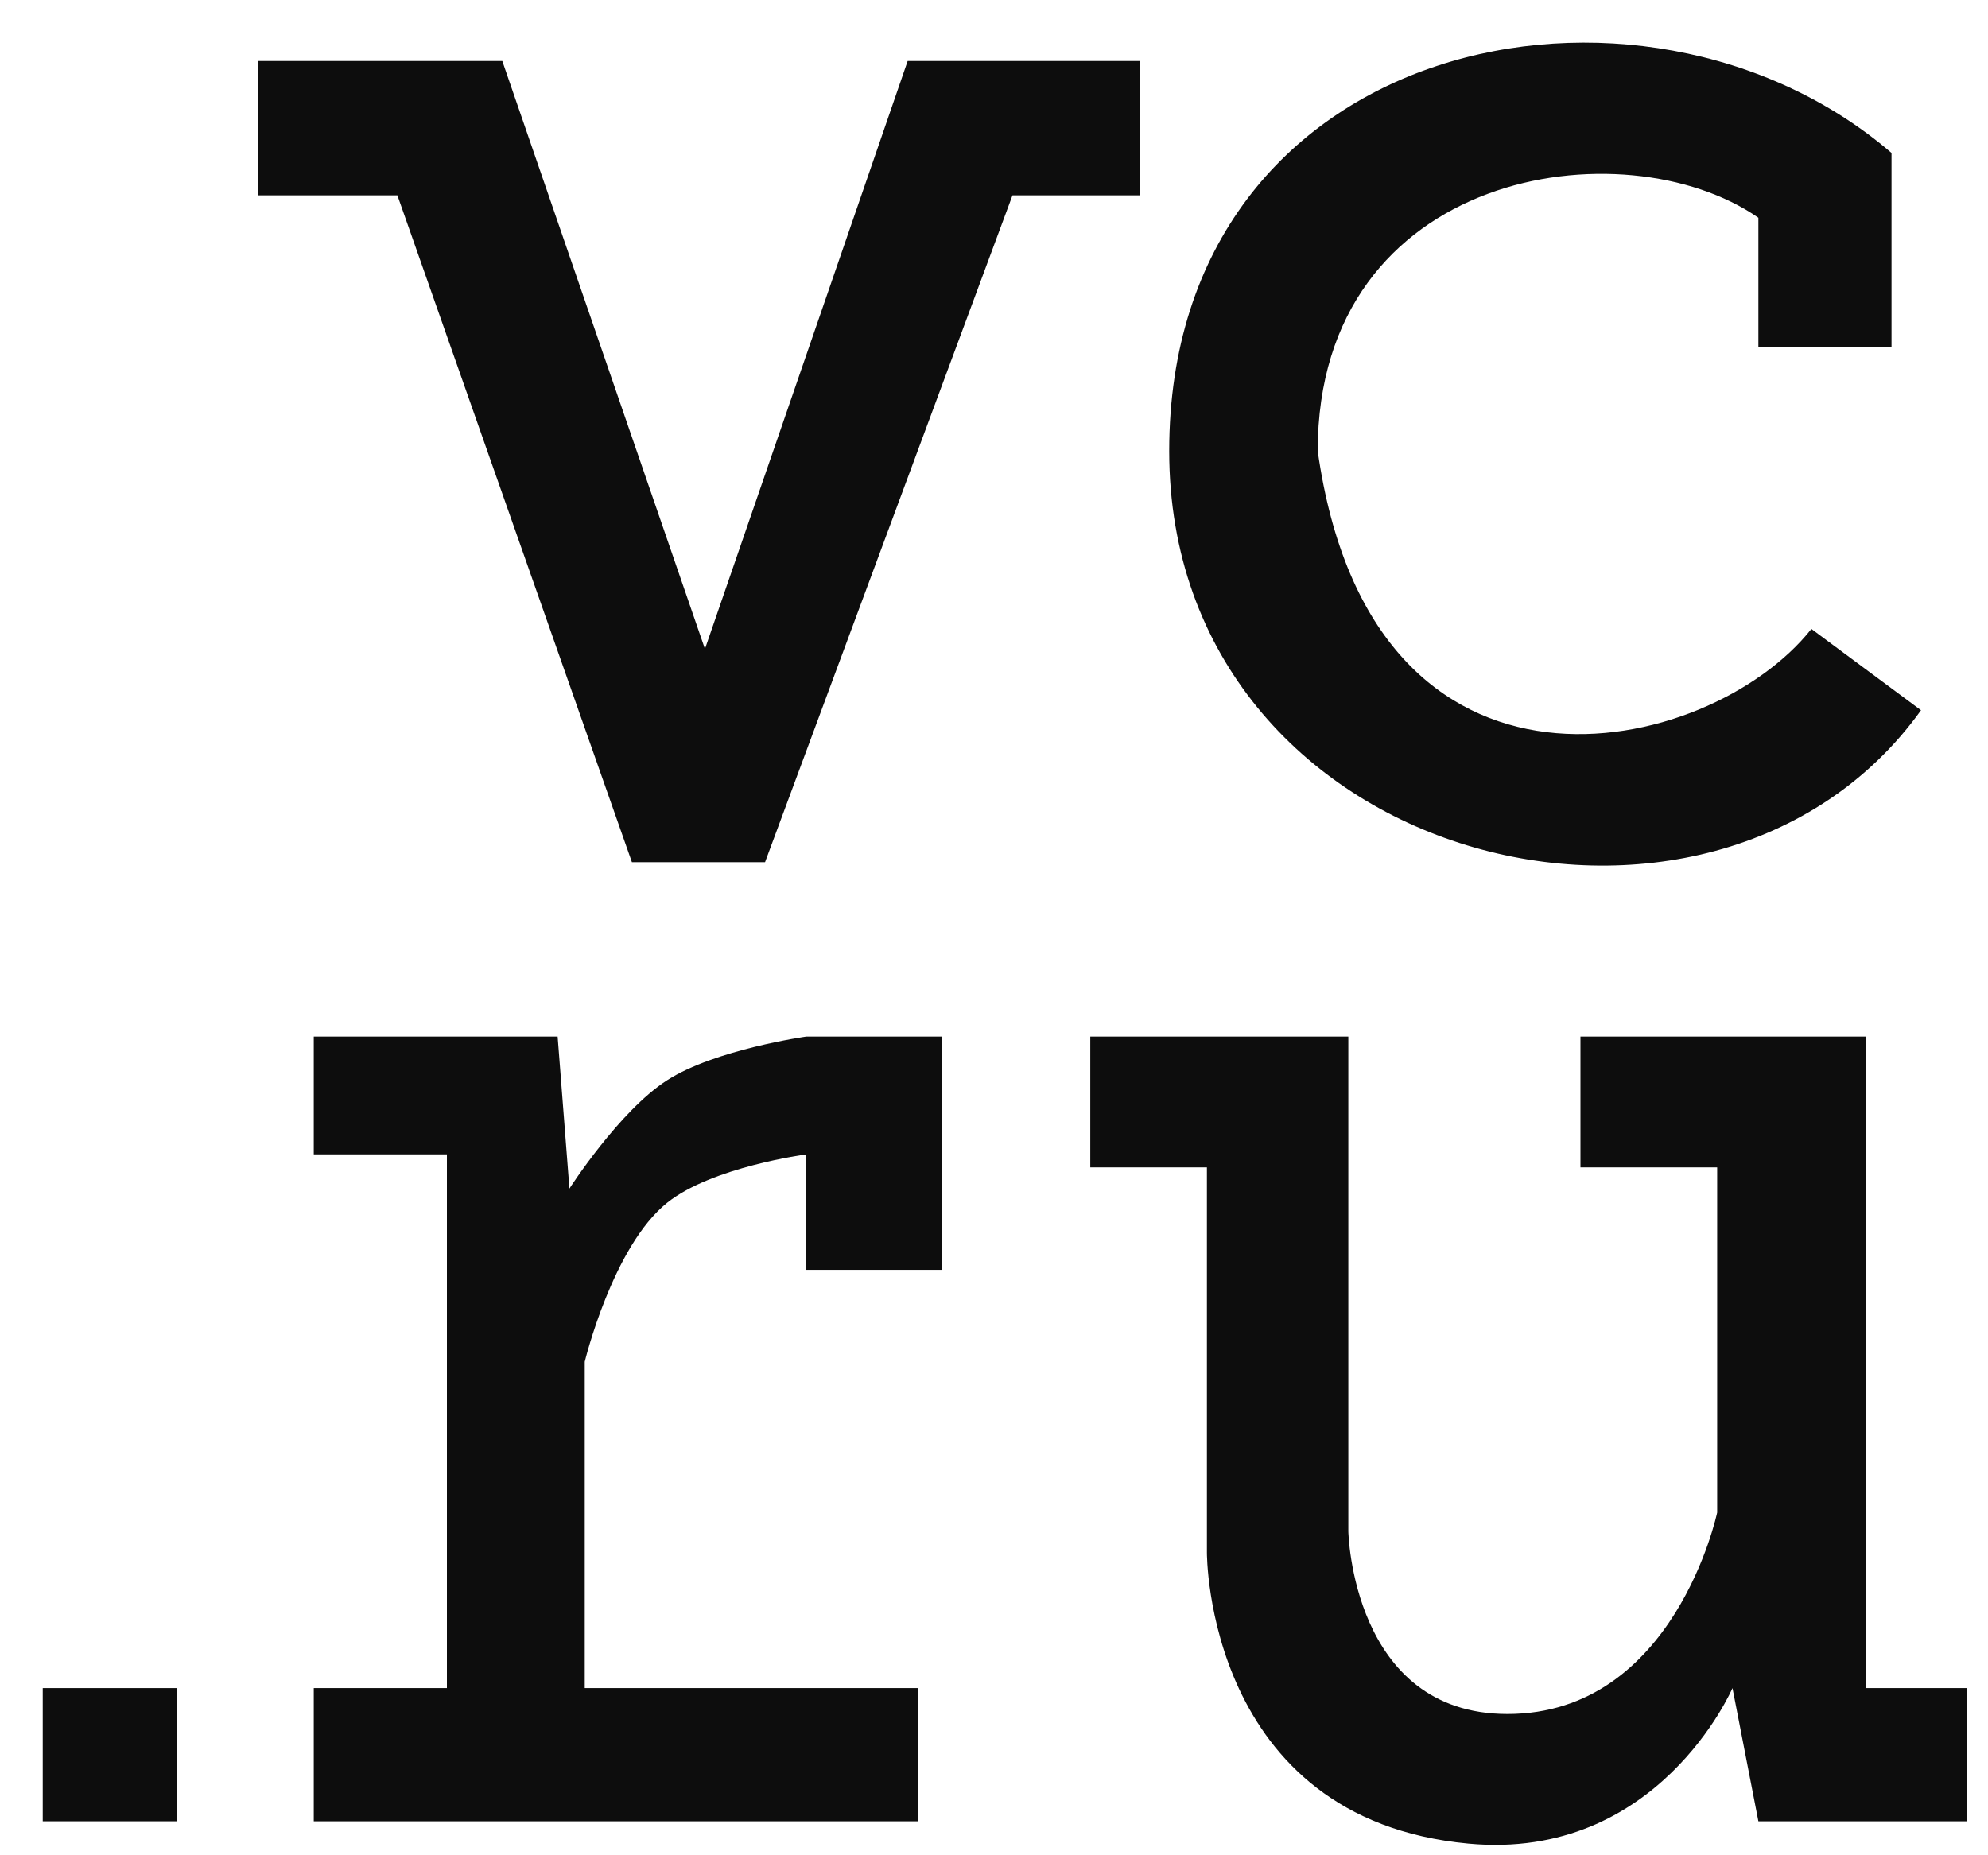
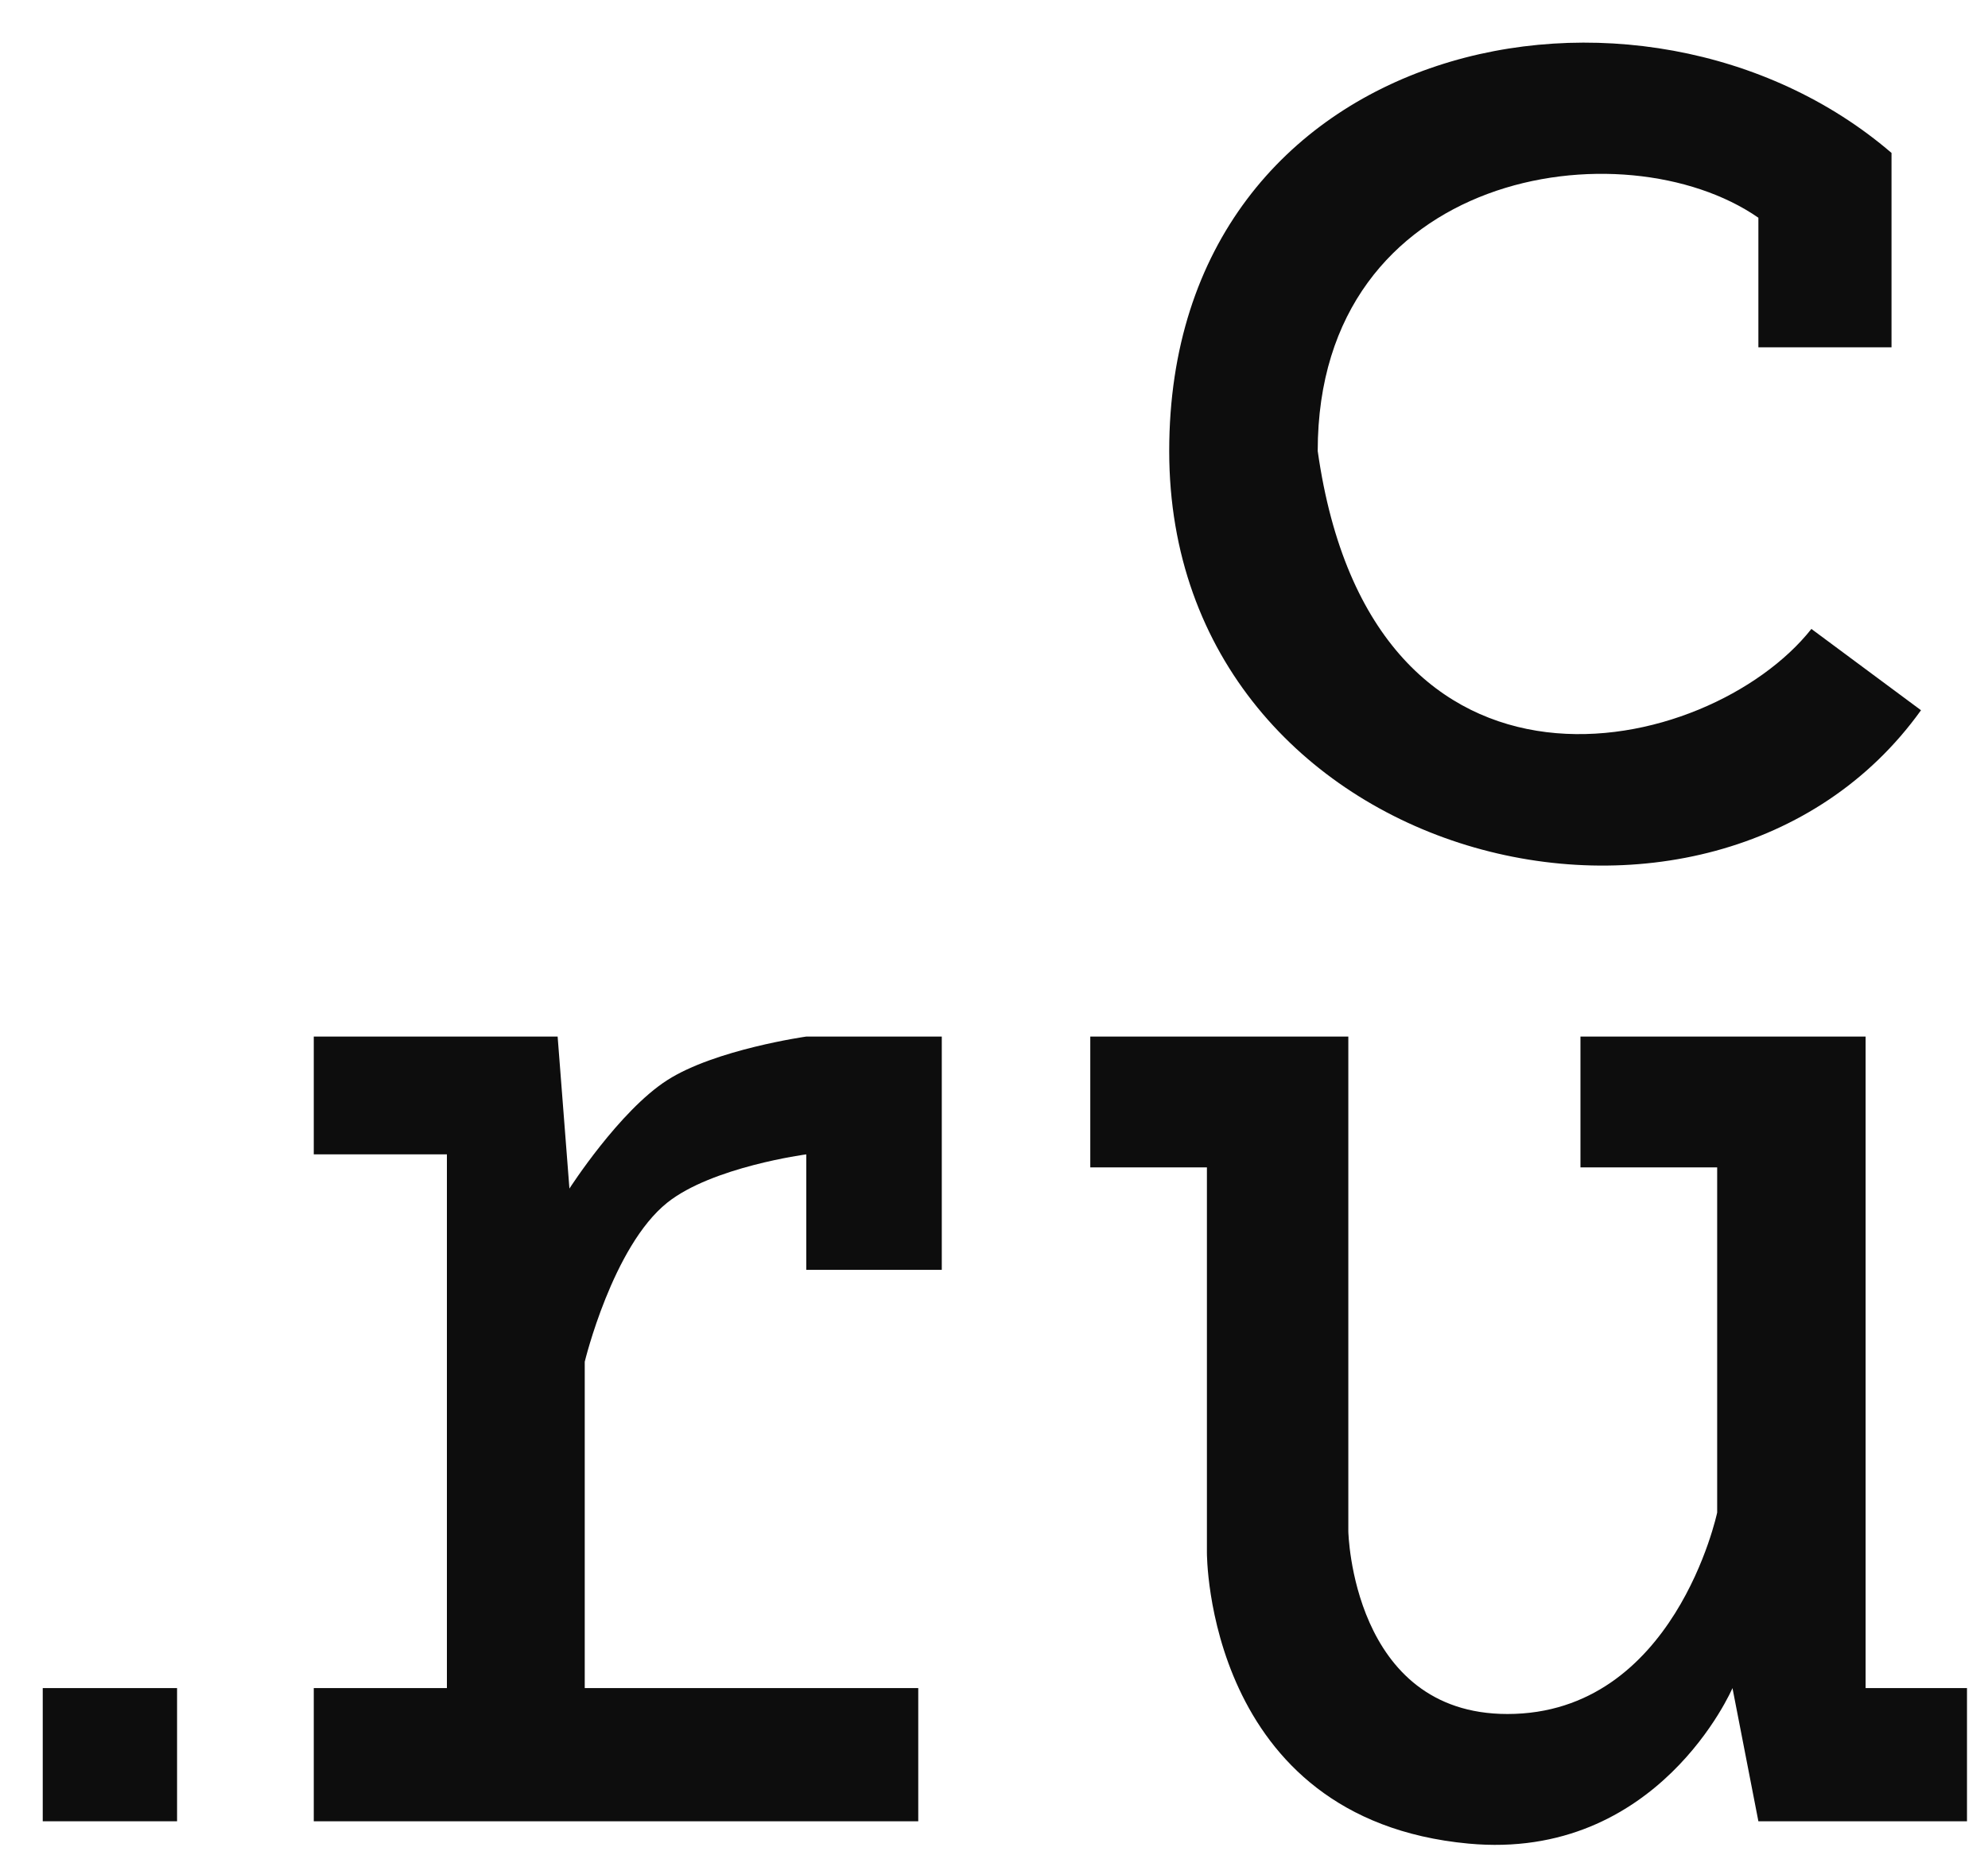
<svg xmlns="http://www.w3.org/2000/svg" width="30" height="28" viewBox="0 0 30 28" fill="none">
-   <path d="M9.536 13.012L5.997 2.948H3.899V0.921H7.58L10.638 9.794L13.697 0.921H17.2V2.948H15.279L11.545 13.012H9.536Z" fill="#0D0D0D" />
  <path d="M28.989 10.719L27.335 9.492C25.788 11.447 20.703 12.586 19.885 6.807C19.885 2.557 24.508 1.881 26.535 3.286V5.242H28.544V2.308C24.775 -0.929 17.644 0.547 17.644 6.807C17.644 13.066 25.842 15.111 28.989 10.719Z" fill="#0D0D0D" />
  <path d="M4.735 15.644H8.415L8.593 17.938C8.593 17.938 9.345 16.766 10.069 16.302C10.792 15.838 12.167 15.644 12.167 15.644H14.212V19.165H12.167V17.422C12.167 17.422 10.747 17.61 10.069 18.151C9.244 18.811 8.824 20.552 8.824 20.552V25.477H13.857V27.487H4.735V25.477H6.744V17.422H4.735V15.644Z" fill="#0D0D0D" />
  <path d="M2.672 27.487V25.477H0.645V27.487H2.672Z" fill="#0D0D0D" />
  <path d="M16.453 17.618V15.644H20.347V23.112C20.347 23.112 20.403 25.868 22.748 25.868C25.273 25.868 25.913 22.828 25.913 22.828V17.618H23.85V15.644H28.153V25.477H29.683V27.487H26.535L26.144 25.477C26.144 25.477 25.024 28.091 22.161 27.824C18.192 27.455 18.213 23.432 18.213 23.432V17.618H16.453Z" fill="#0D0D0D" />
</svg>